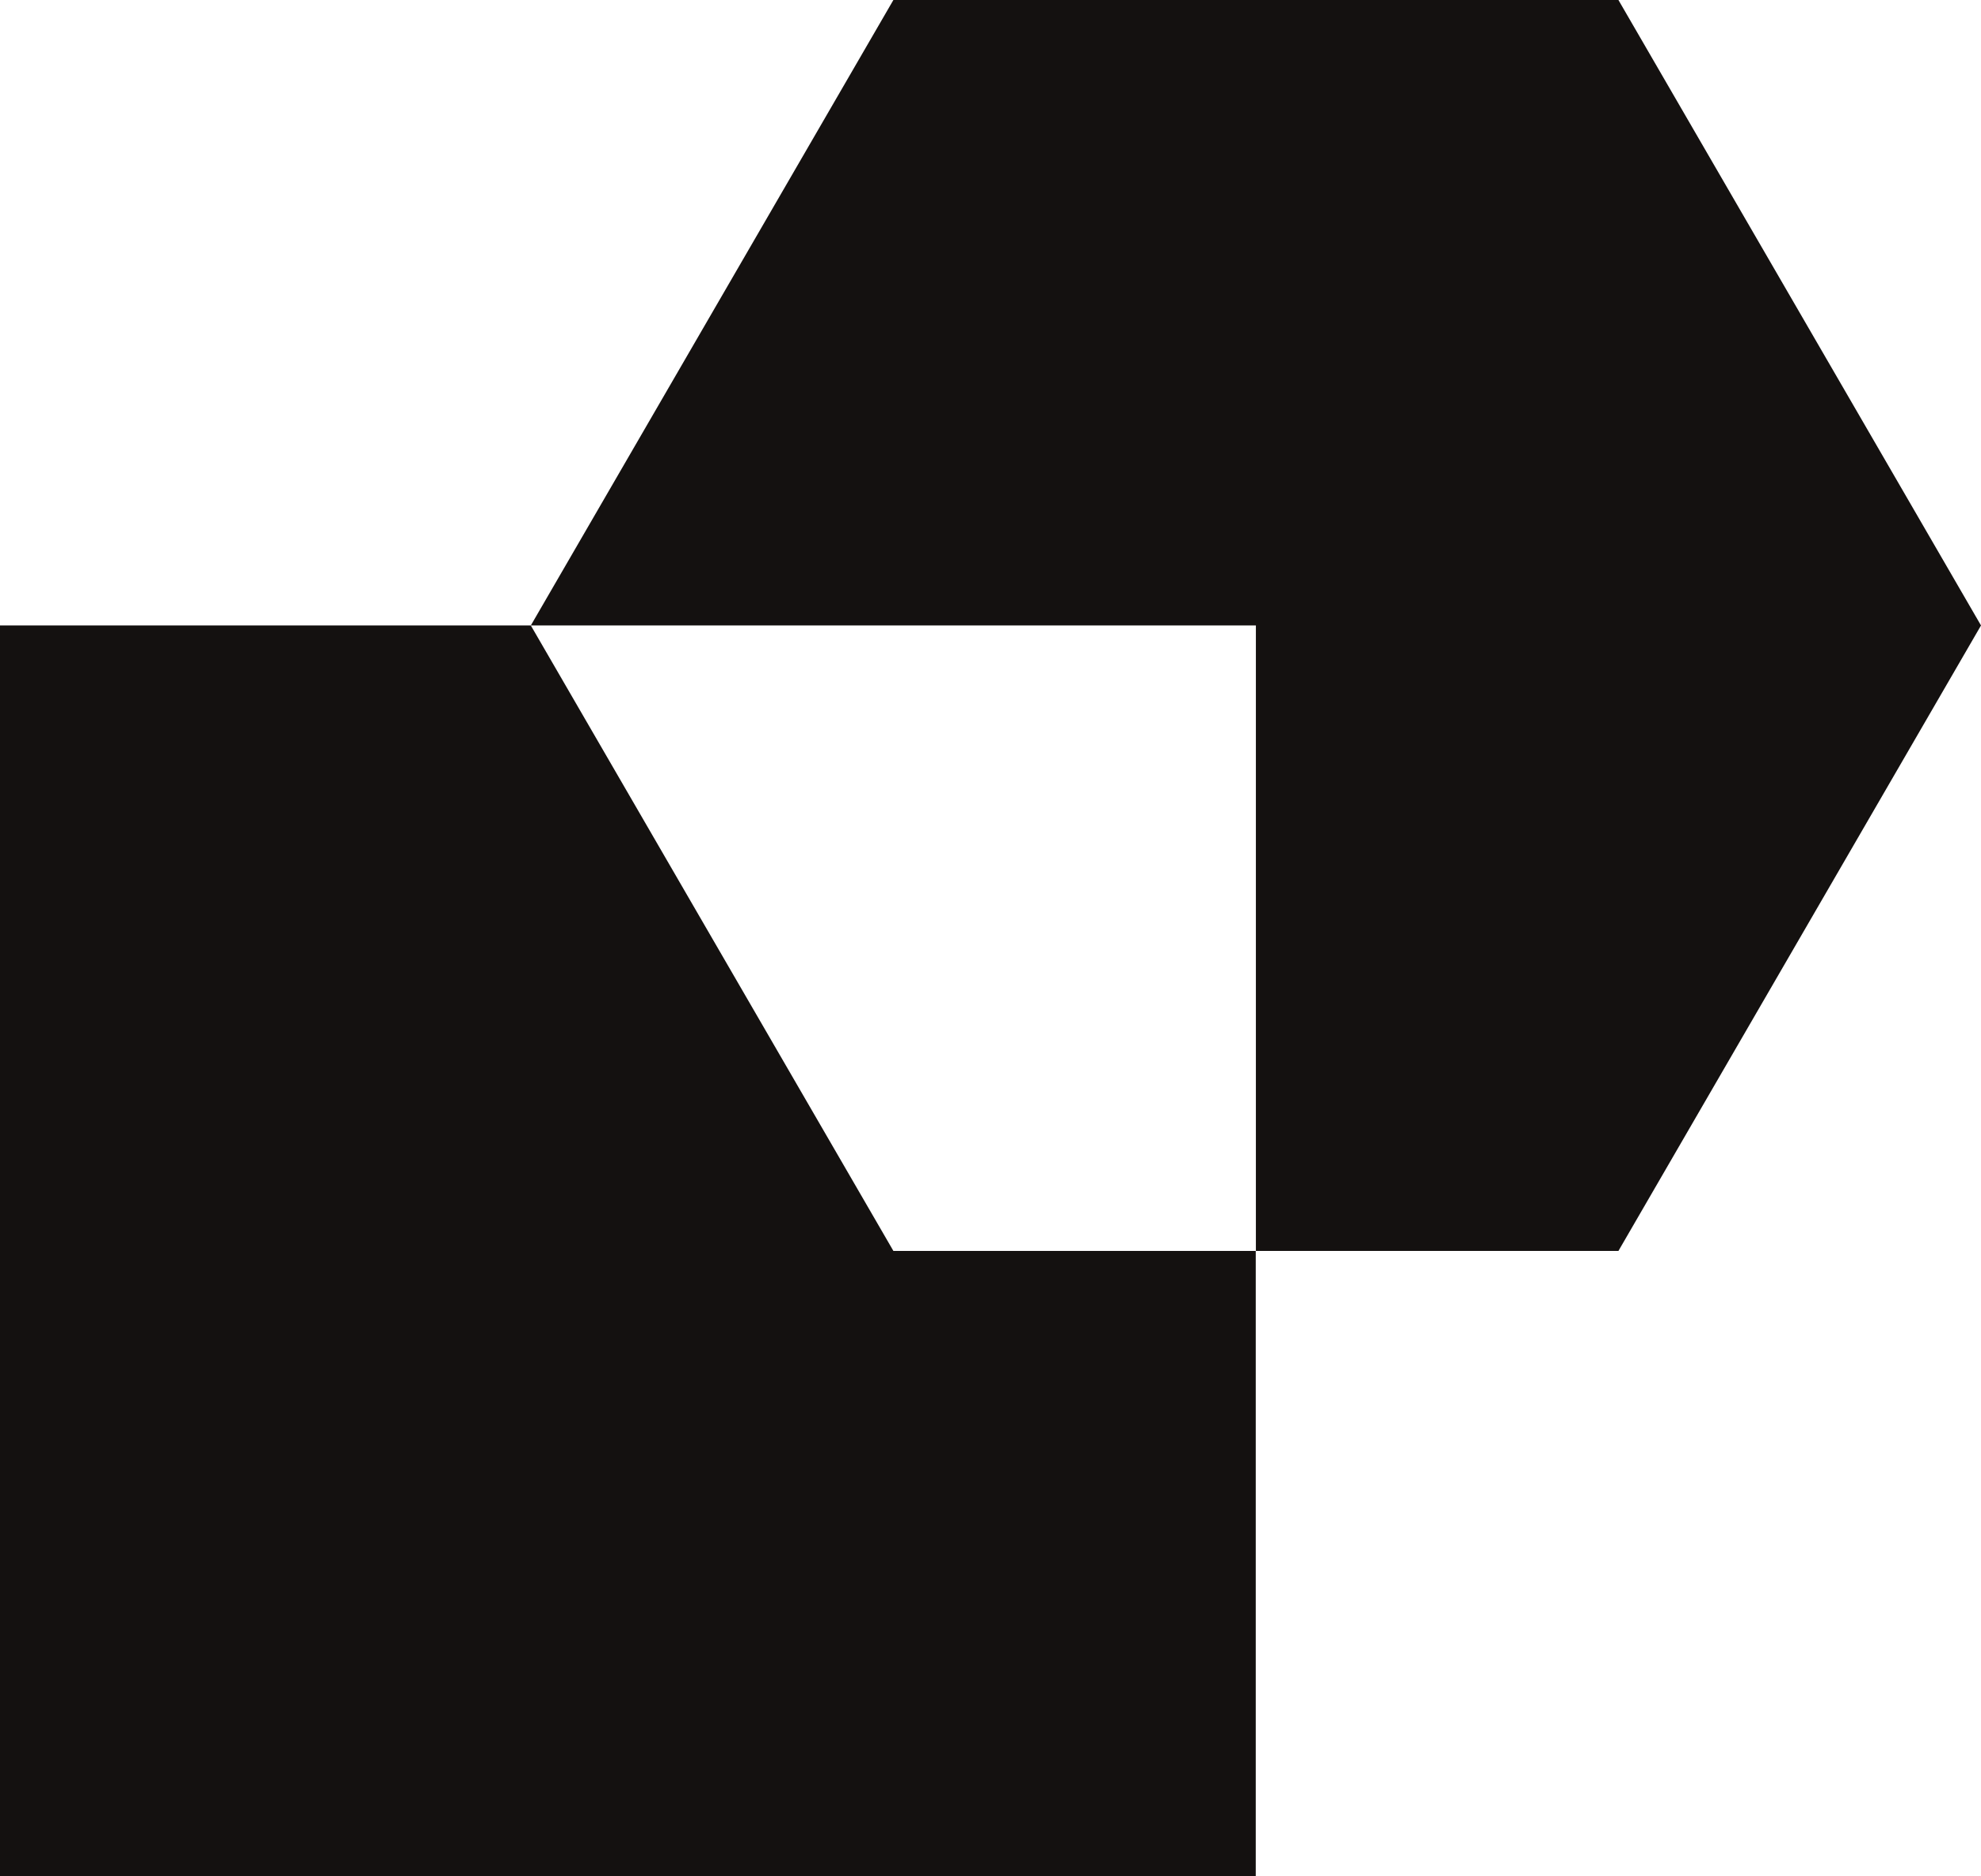
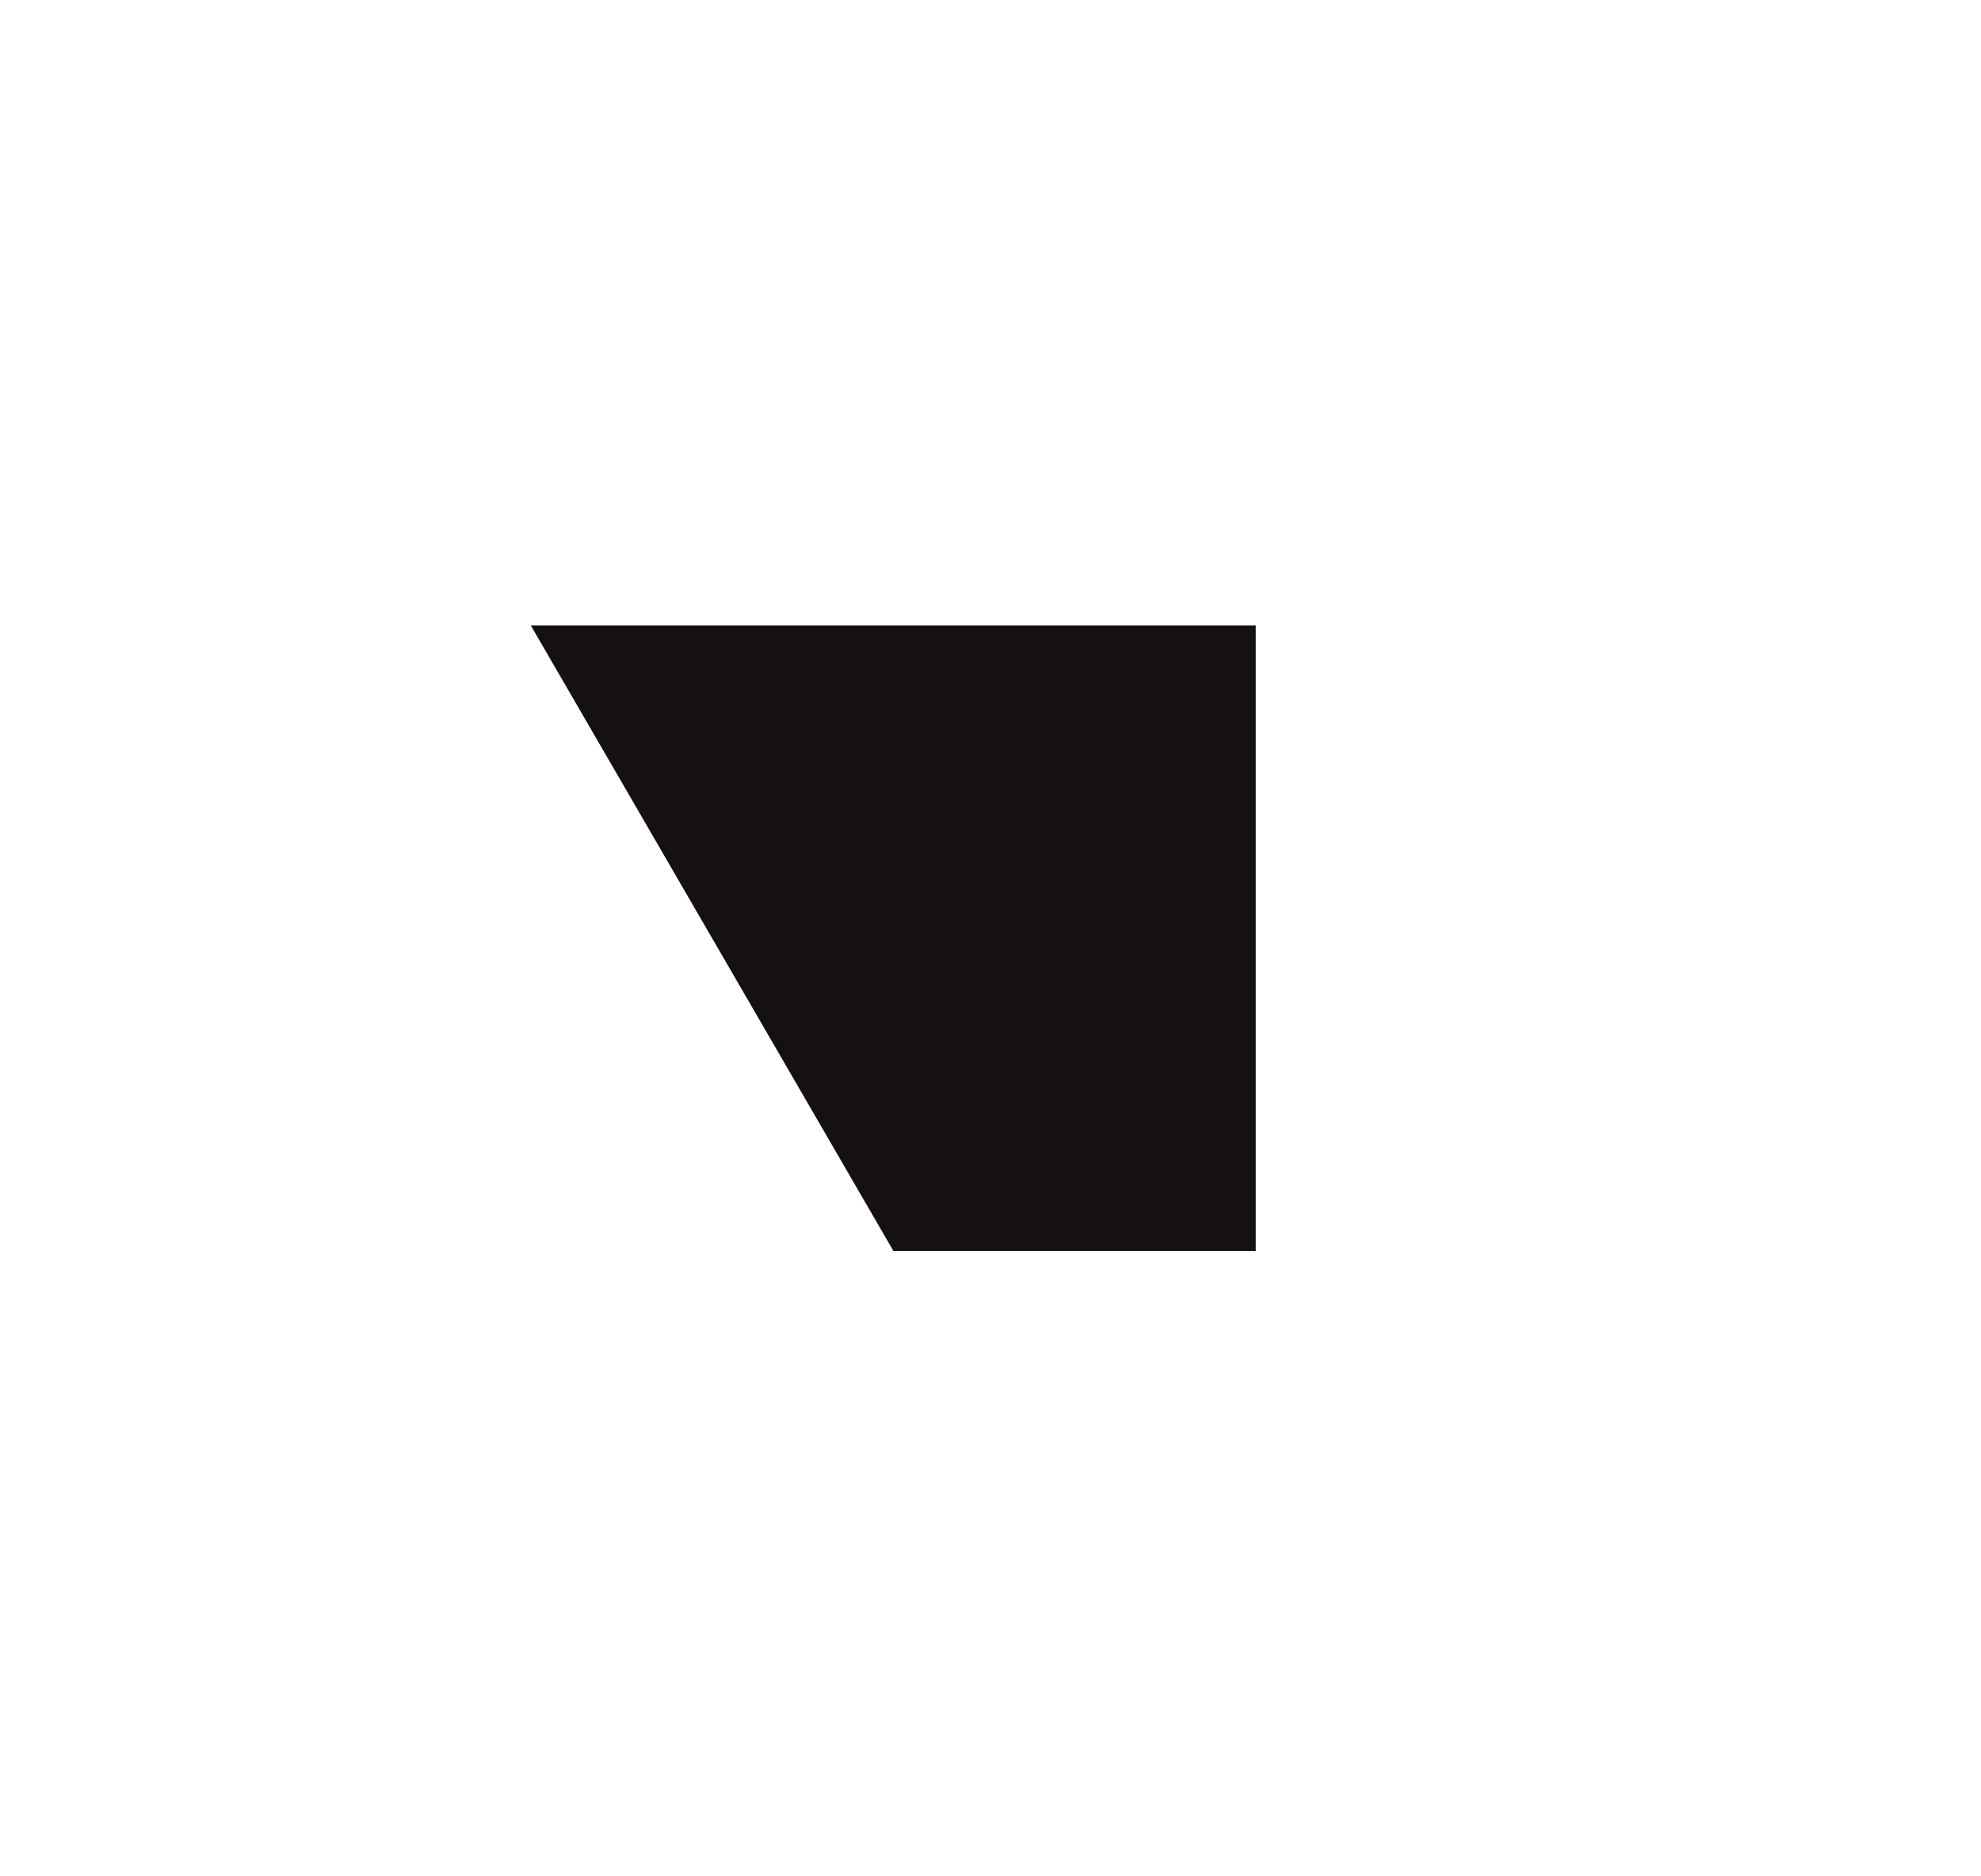
<svg xmlns="http://www.w3.org/2000/svg" viewBox="0 0 86.448 81.899">
-   <path fill="#141110" d="M0 27.3v54.6h54.8V54.6H38.986L23.164 27.3Z" />
-   <path fill="#141110" d="M38.986 0 23.164 27.3h31.641v27.3h15.821l15.822-27.3L70.626 0Z" />
+   <path fill="#141110" d="M0 27.3h54.8V54.6H38.986L23.164 27.3Z" />
</svg>